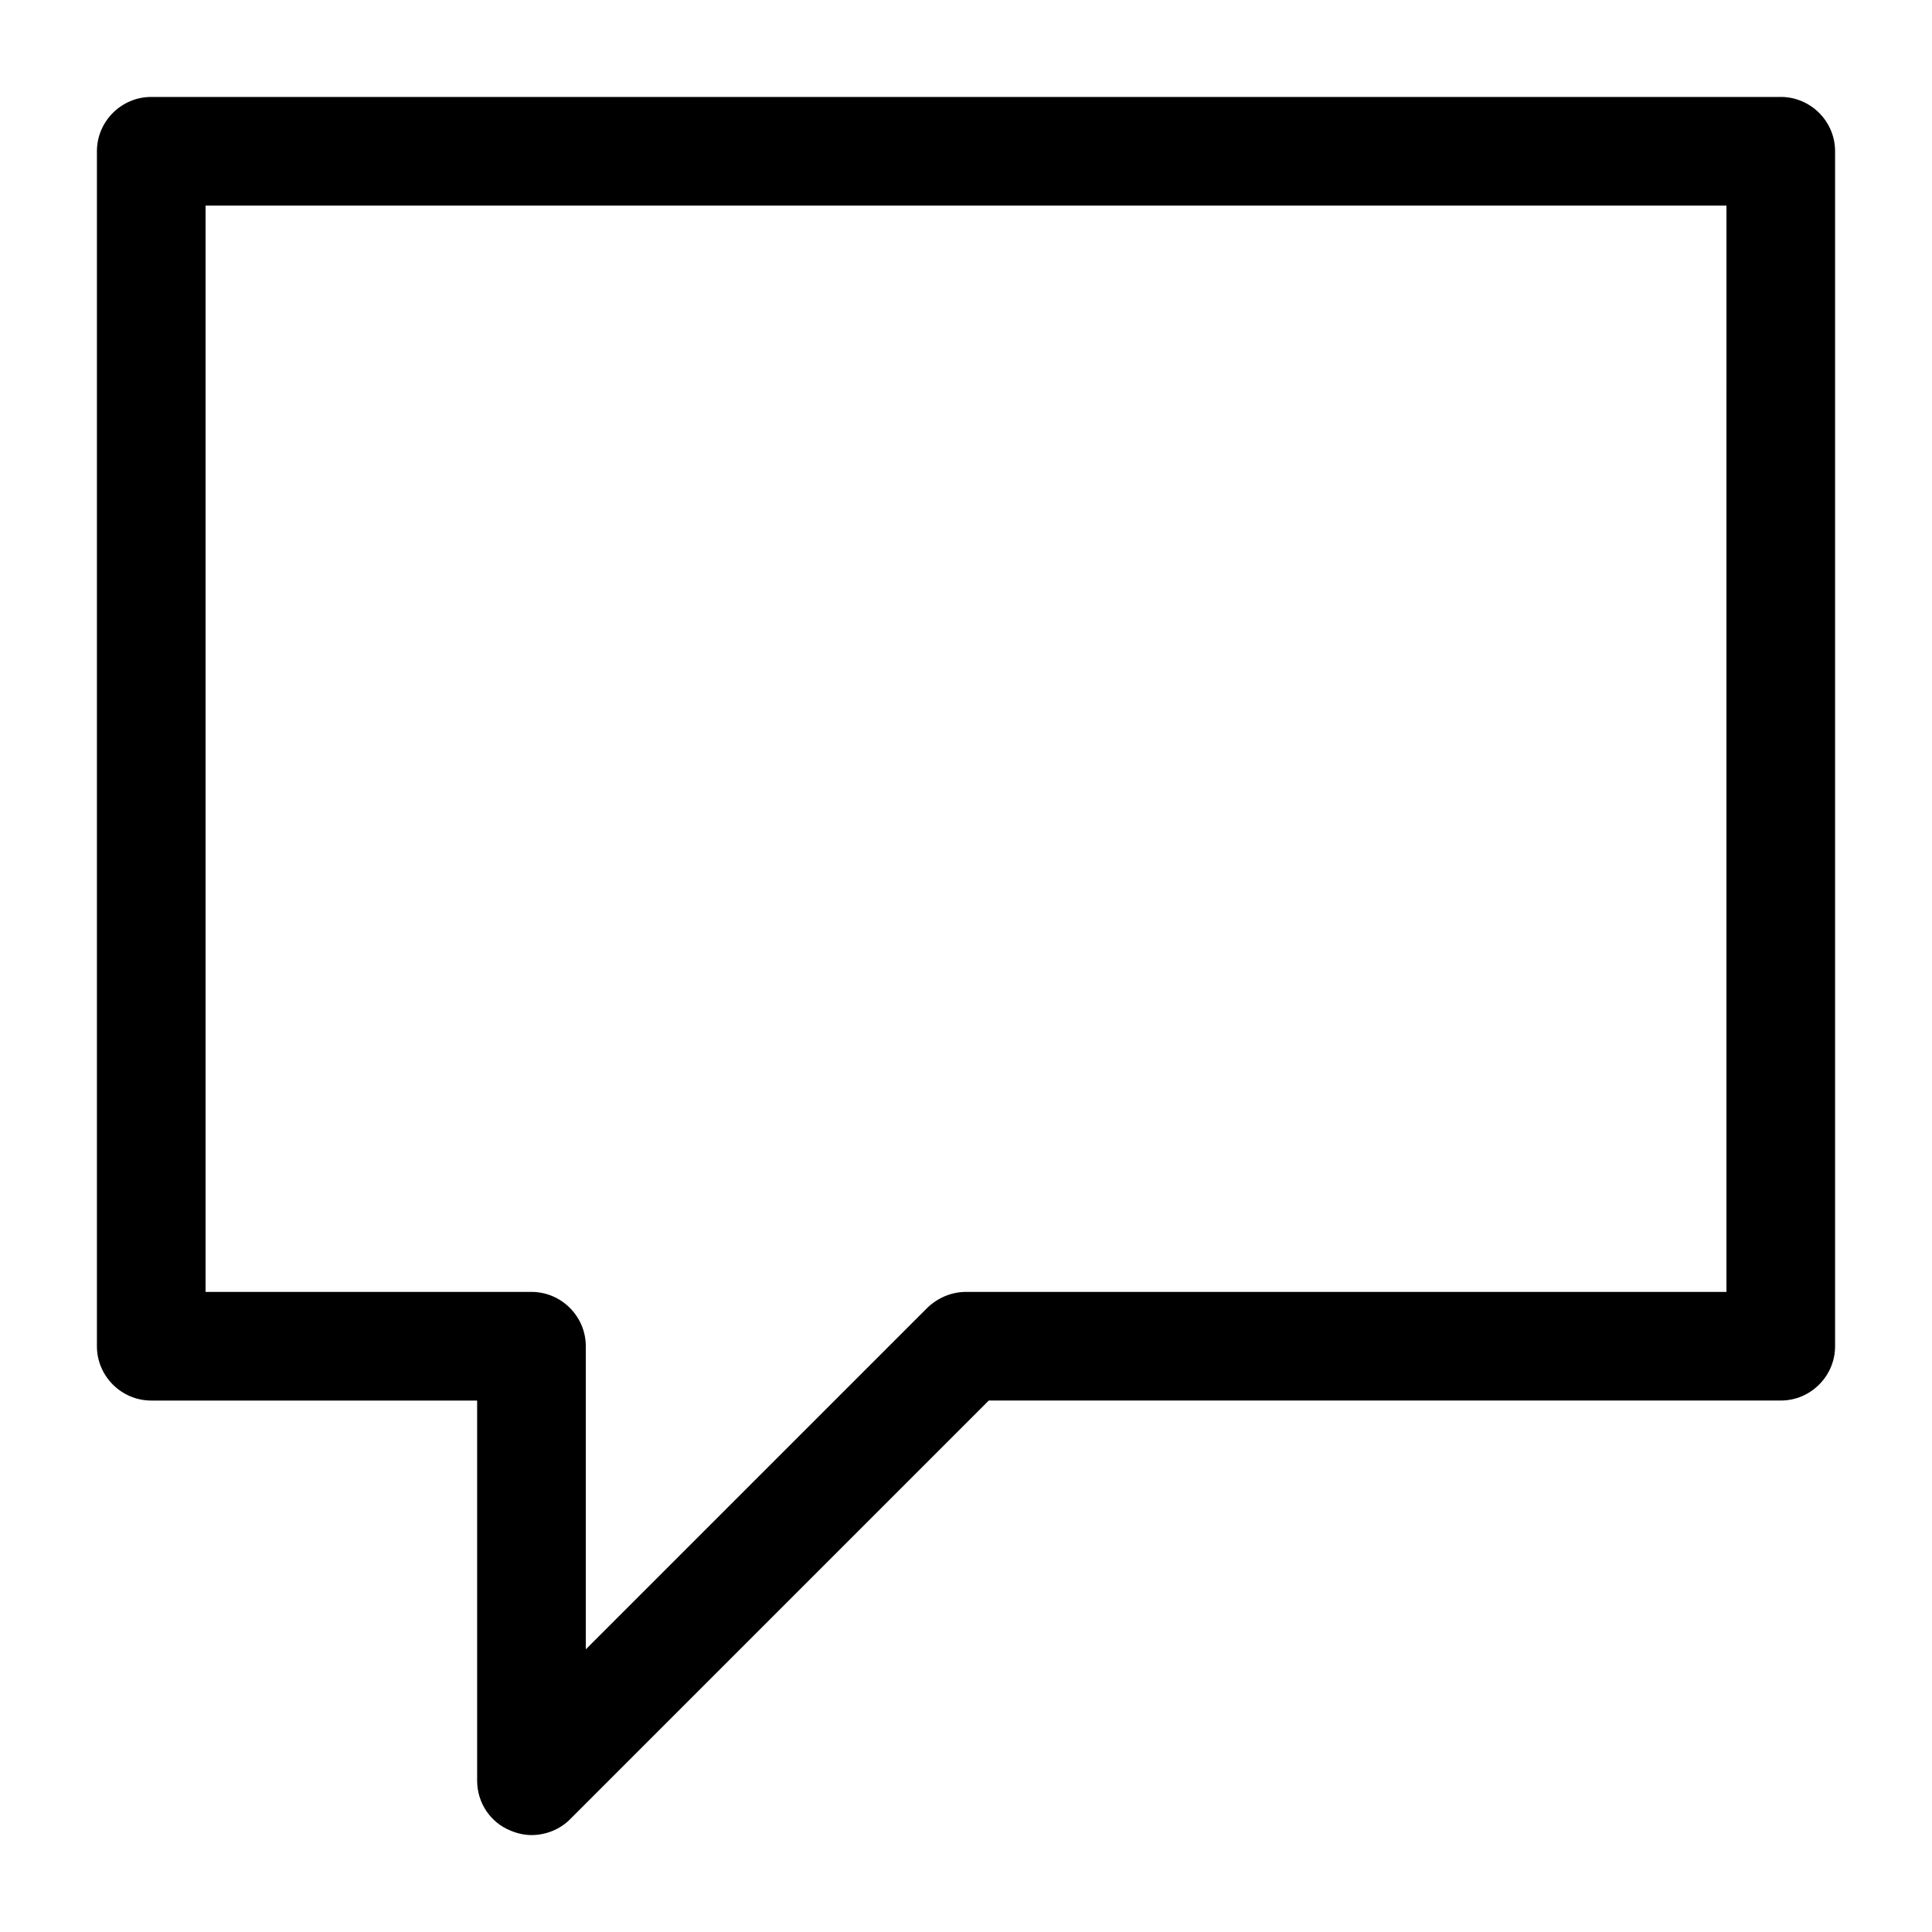
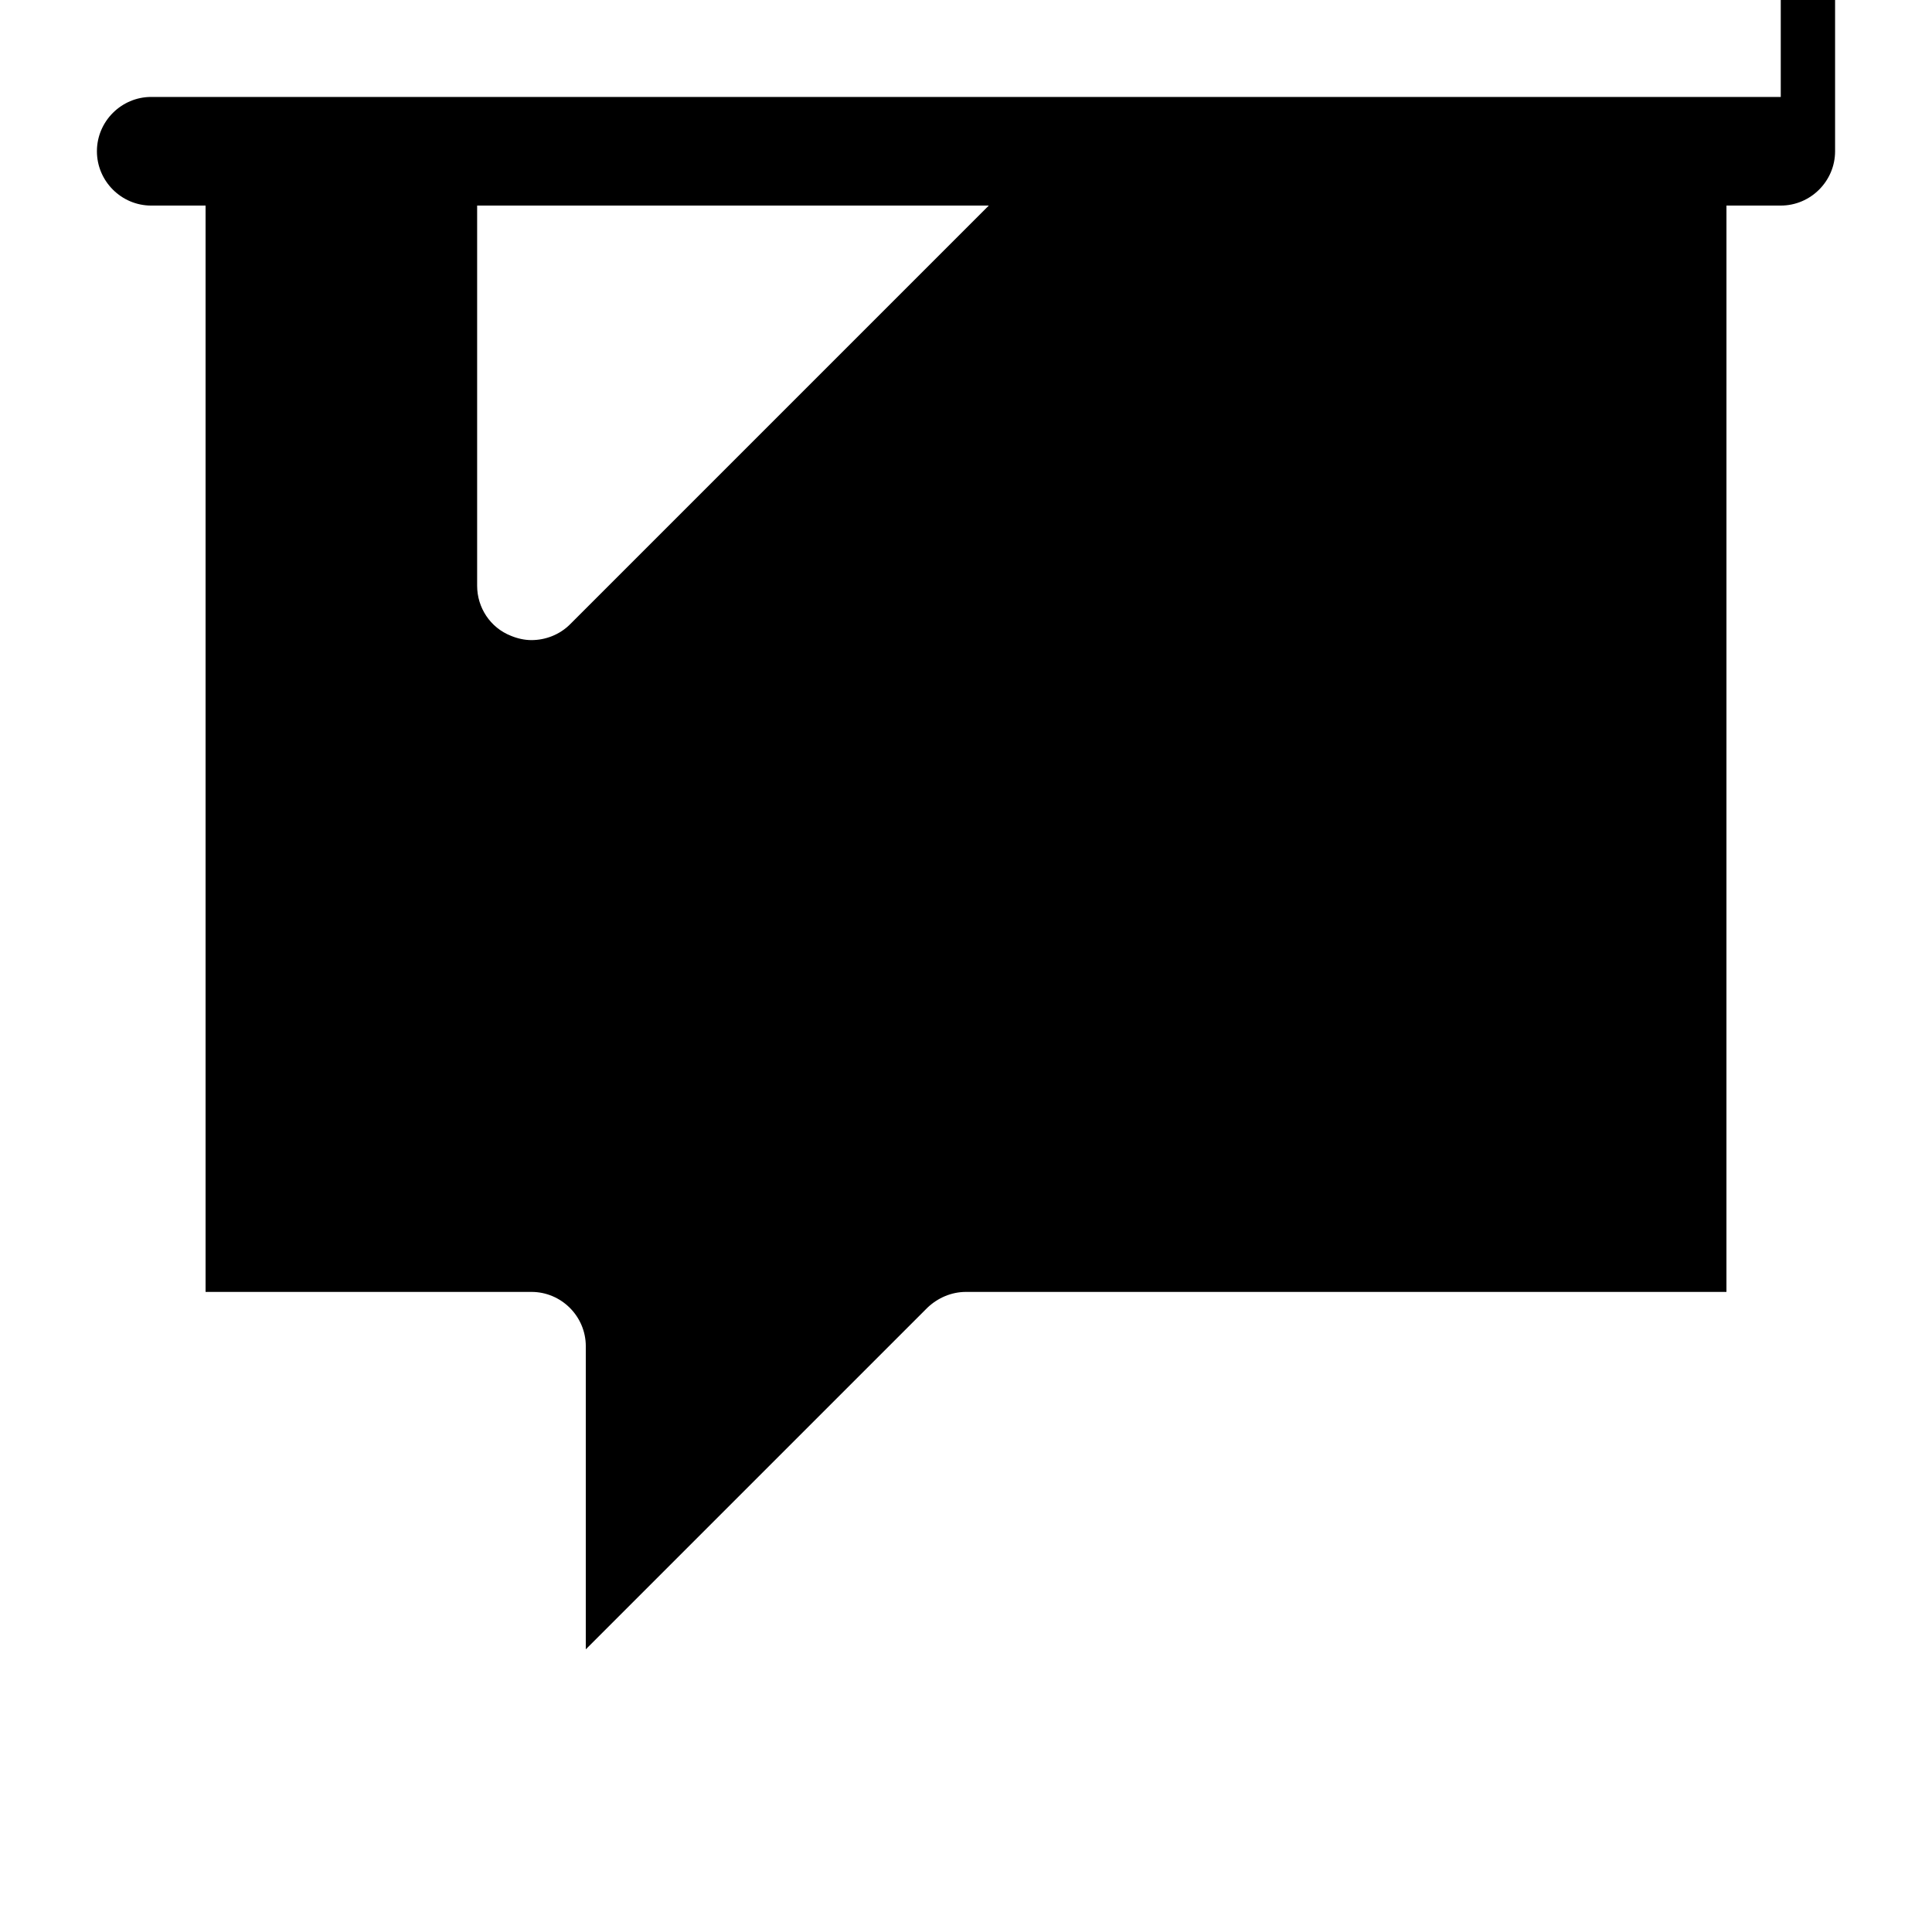
<svg xmlns="http://www.w3.org/2000/svg" fill="#000000" width="800px" height="800px" version="1.1" viewBox="144 144 512 512">
-   <path d="m615.92 169.69h-431.84c-7.918 0-14.395 6.477-14.395 14.395v316.68c0 7.918 6.477 14.395 14.395 14.395h86.367v100.76c0 5.758 3.453 11.082 8.926 13.242 1.727 0.719 3.598 1.152 5.469 1.152 3.742 0 7.484-1.441 10.219-4.176l110.98-110.98h209.88c7.918 0 14.395-6.477 14.395-14.395v-316.68c0-7.918-6.481-14.395-14.395-14.395zm-14.395 316.68h-201.52c-3.887 0-7.484 1.582-10.219 4.176l-90.543 90.543v-80.324c0-7.918-6.477-14.395-14.395-14.395h-86.367v-287.89h403.05z" />
+   <path d="m615.92 169.69h-431.84c-7.918 0-14.395 6.477-14.395 14.395c0 7.918 6.477 14.395 14.395 14.395h86.367v100.76c0 5.758 3.453 11.082 8.926 13.242 1.727 0.719 3.598 1.152 5.469 1.152 3.742 0 7.484-1.441 10.219-4.176l110.98-110.98h209.88c7.918 0 14.395-6.477 14.395-14.395v-316.68c0-7.918-6.481-14.395-14.395-14.395zm-14.395 316.68h-201.52c-3.887 0-7.484 1.582-10.219 4.176l-90.543 90.543v-80.324c0-7.918-6.477-14.395-14.395-14.395h-86.367v-287.89h403.05z" />
</svg>